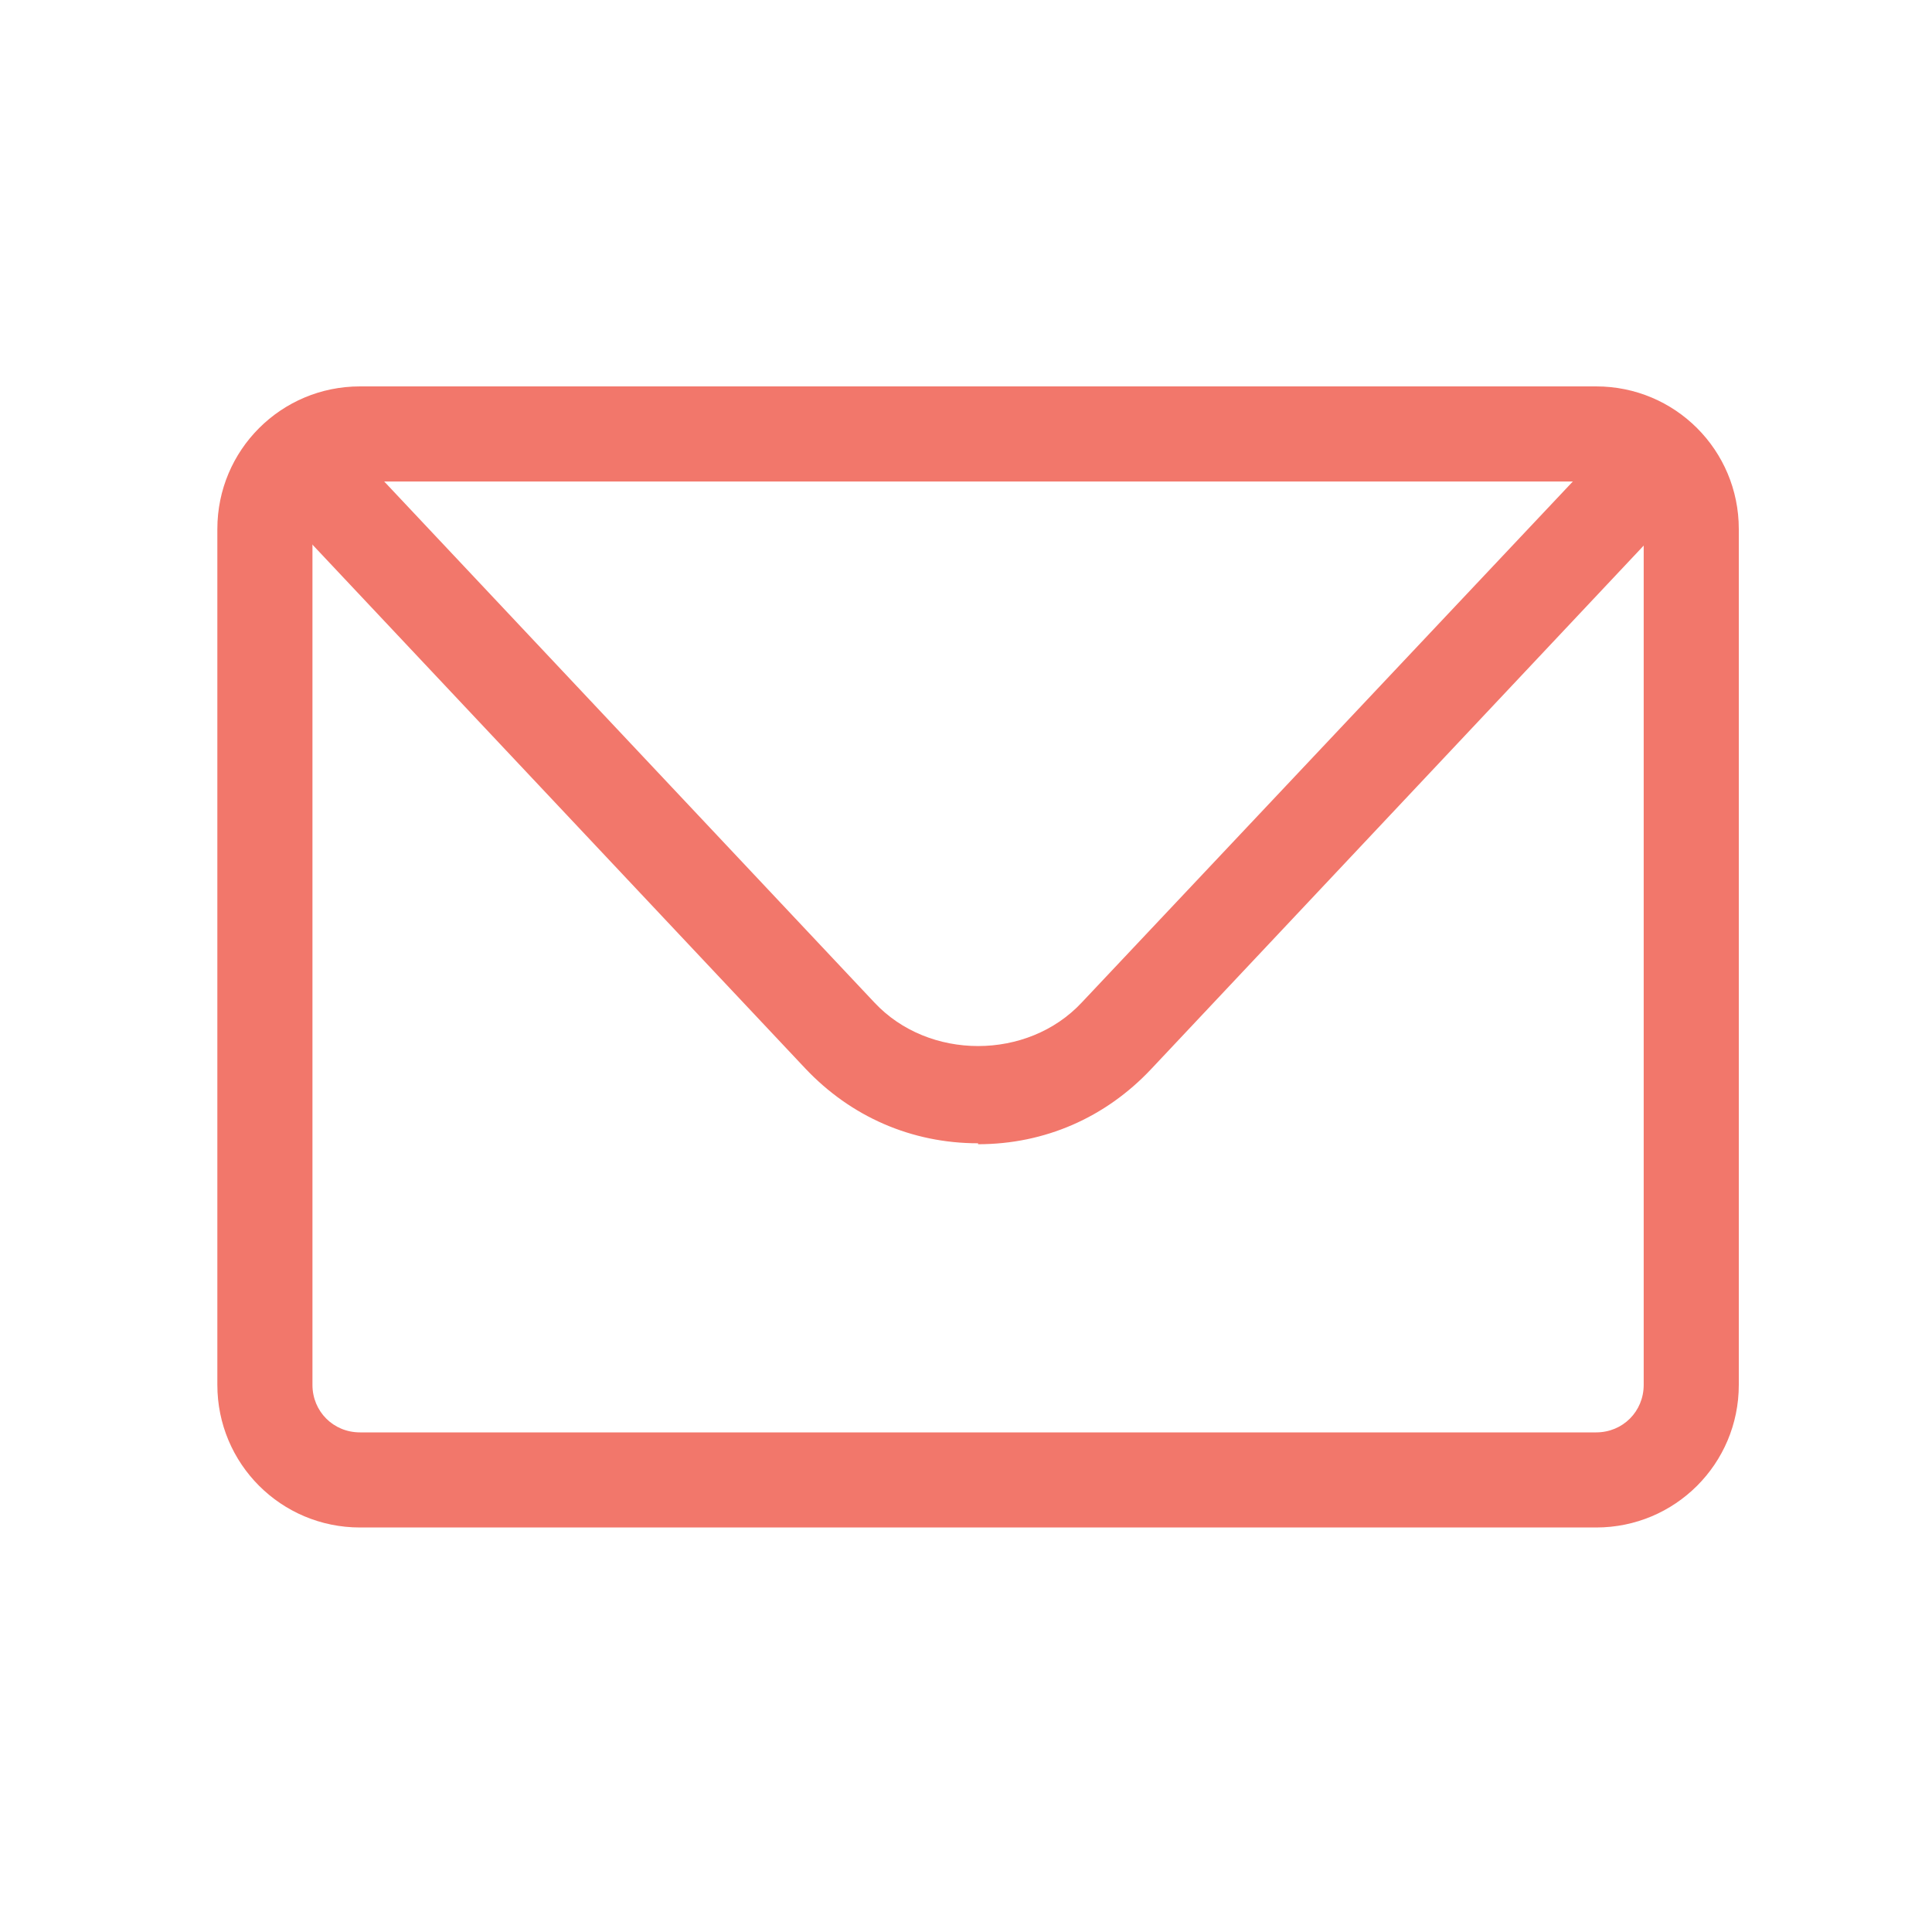
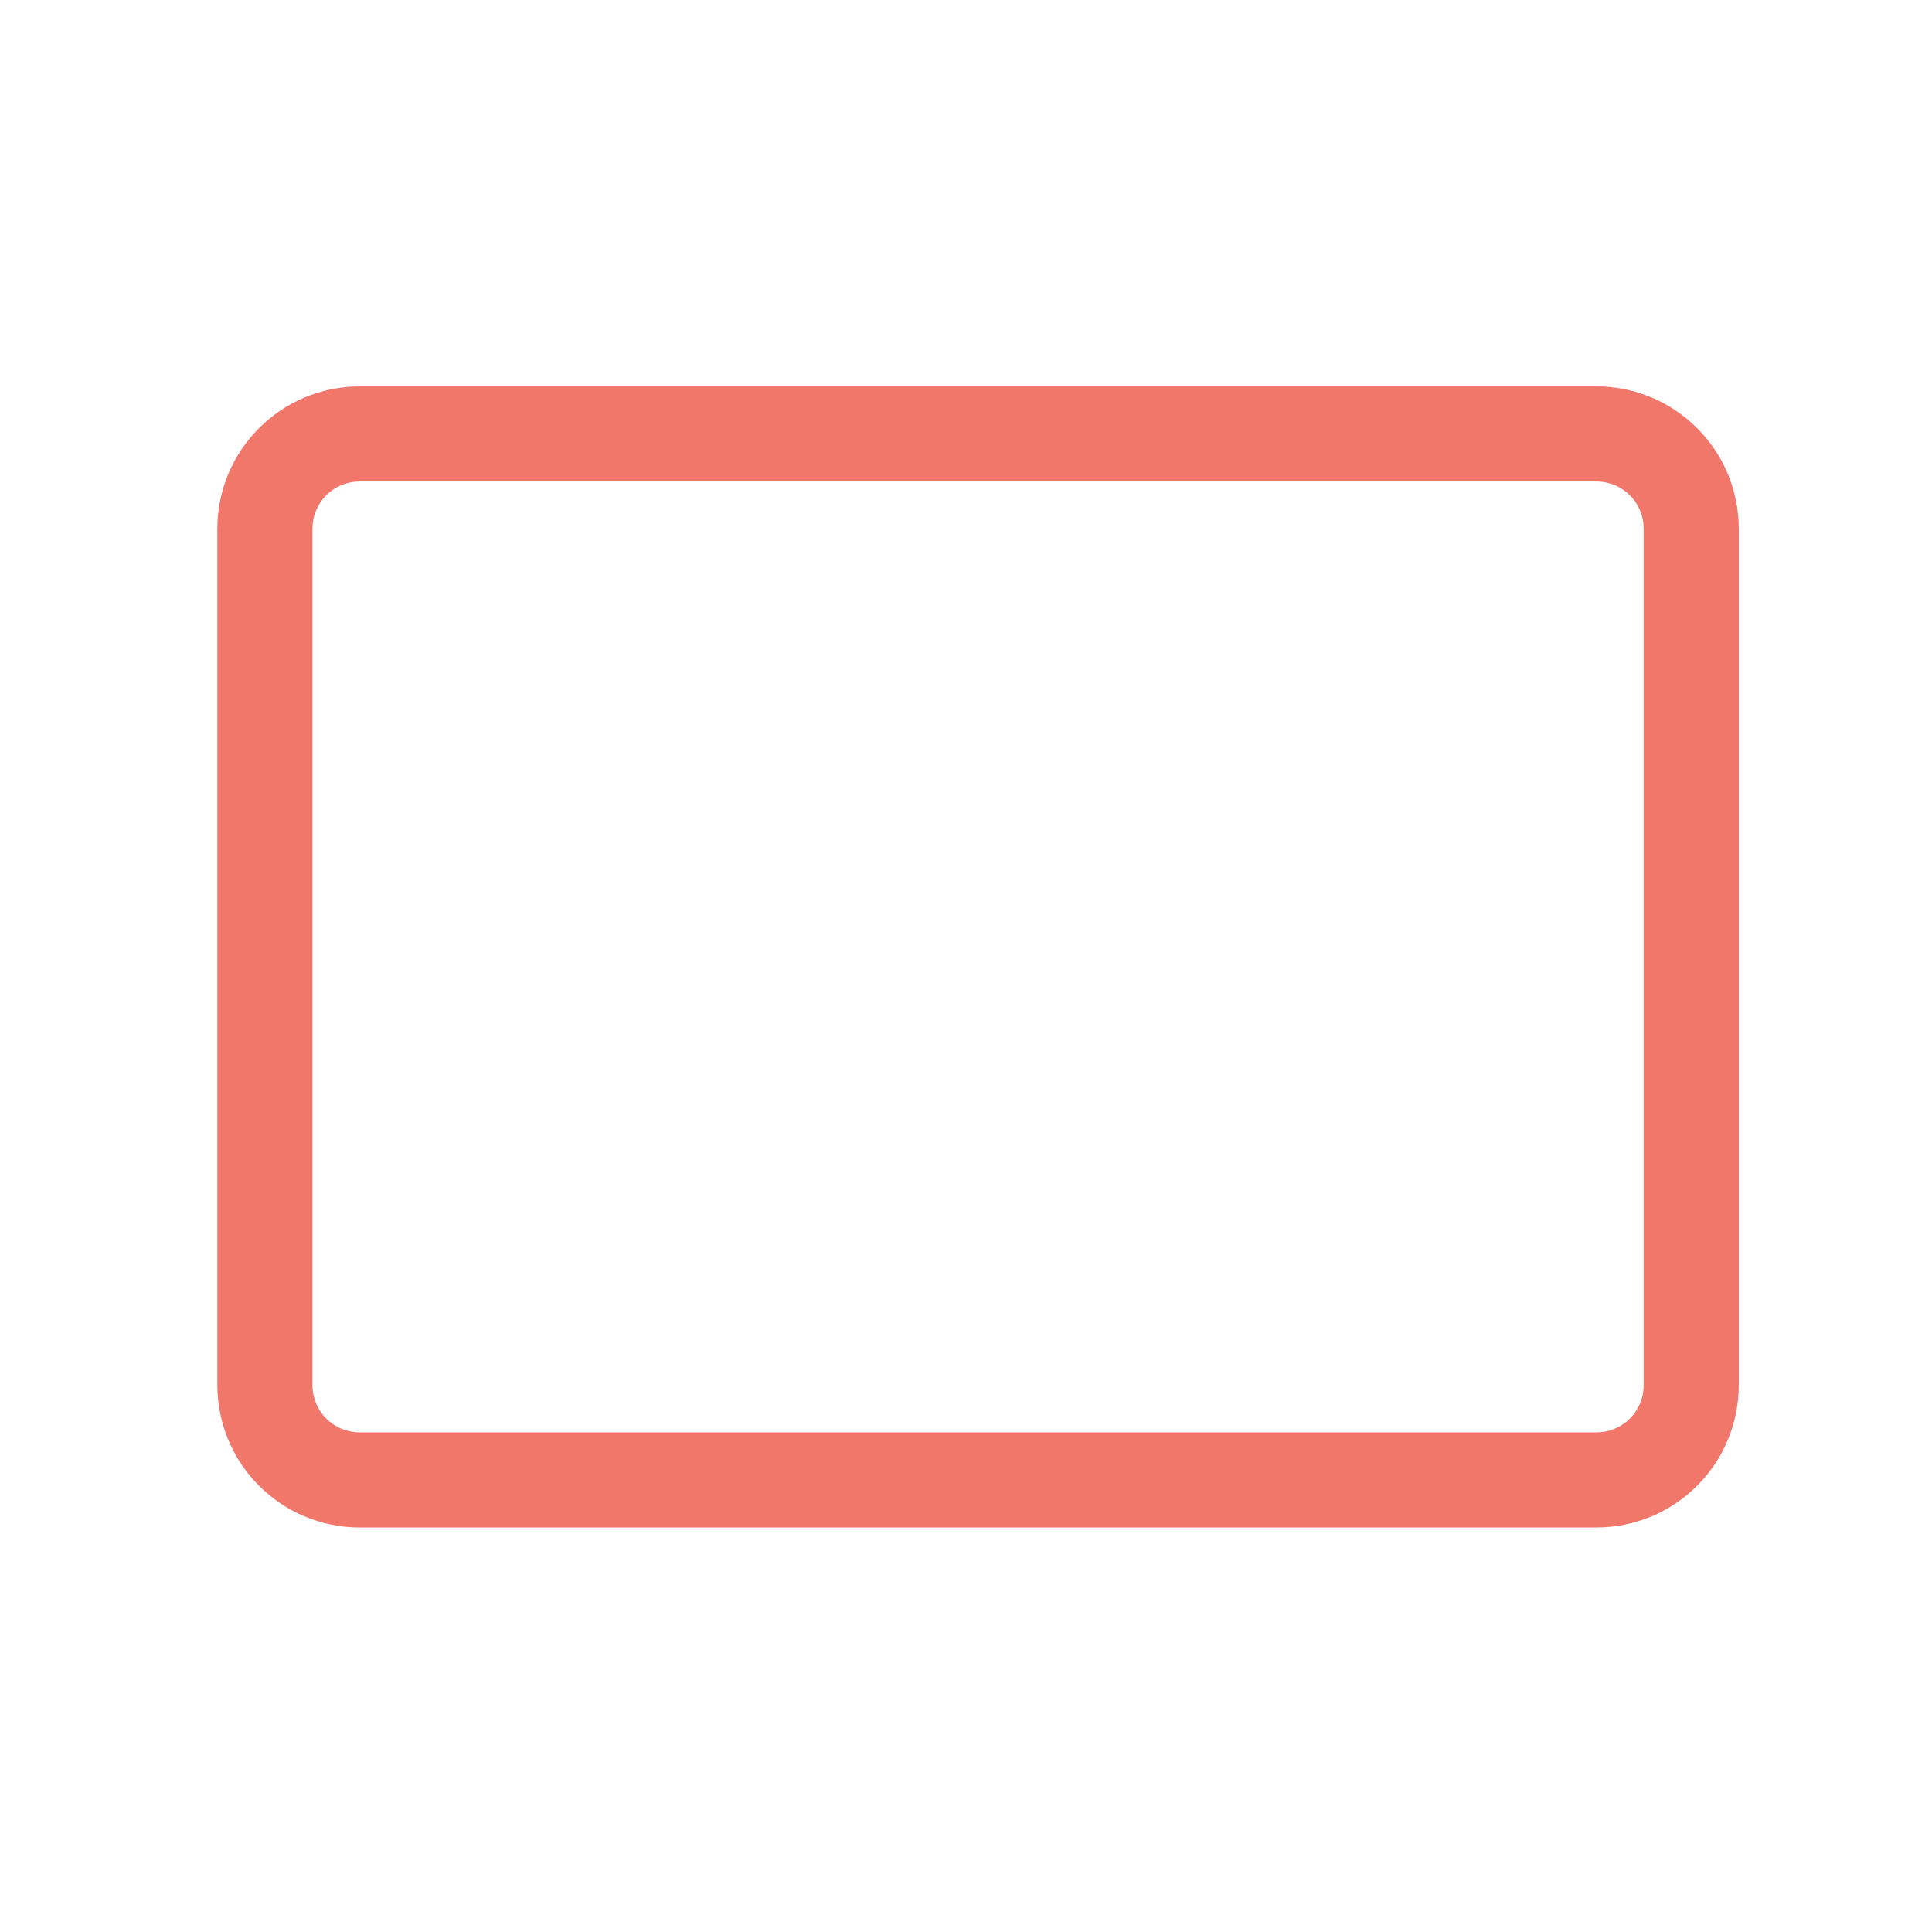
<svg xmlns="http://www.w3.org/2000/svg" width="80" height="80" viewBox="0 0 80 80" fill="none">
  <path d="M66.094 63.25H14.906C11.638 63.25 9 60.612 9 57.344V21.906C9 18.638 11.638 16 14.906 16H66.094C69.362 16 72 18.638 72 21.906V57.344C72 60.612 69.362 63.25 66.094 63.25ZM14.906 19.938C13.804 19.938 12.938 20.804 12.938 21.906V57.344C12.938 58.446 13.804 59.312 14.906 59.312H66.094C67.196 59.312 68.062 58.446 68.062 57.344V21.906C68.062 20.804 67.196 19.938 66.094 19.938H14.906Z" fill="#F2776B" />
-   <path d="M40.5 47.341C37.744 47.341 35.224 46.238 33.334 44.23L12.662 22.259C11.914 21.471 11.953 20.211 12.741 19.463C13.528 18.715 14.788 18.754 15.537 19.542L36.208 41.513C38.453 43.915 42.548 43.915 44.792 41.513L65.464 19.581C66.212 18.794 67.472 18.754 68.26 19.503C69.047 20.251 69.087 21.511 68.338 22.298L47.666 44.269C45.776 46.278 43.257 47.38 40.5 47.38V47.341Z" fill="#F2776B" />
</svg>